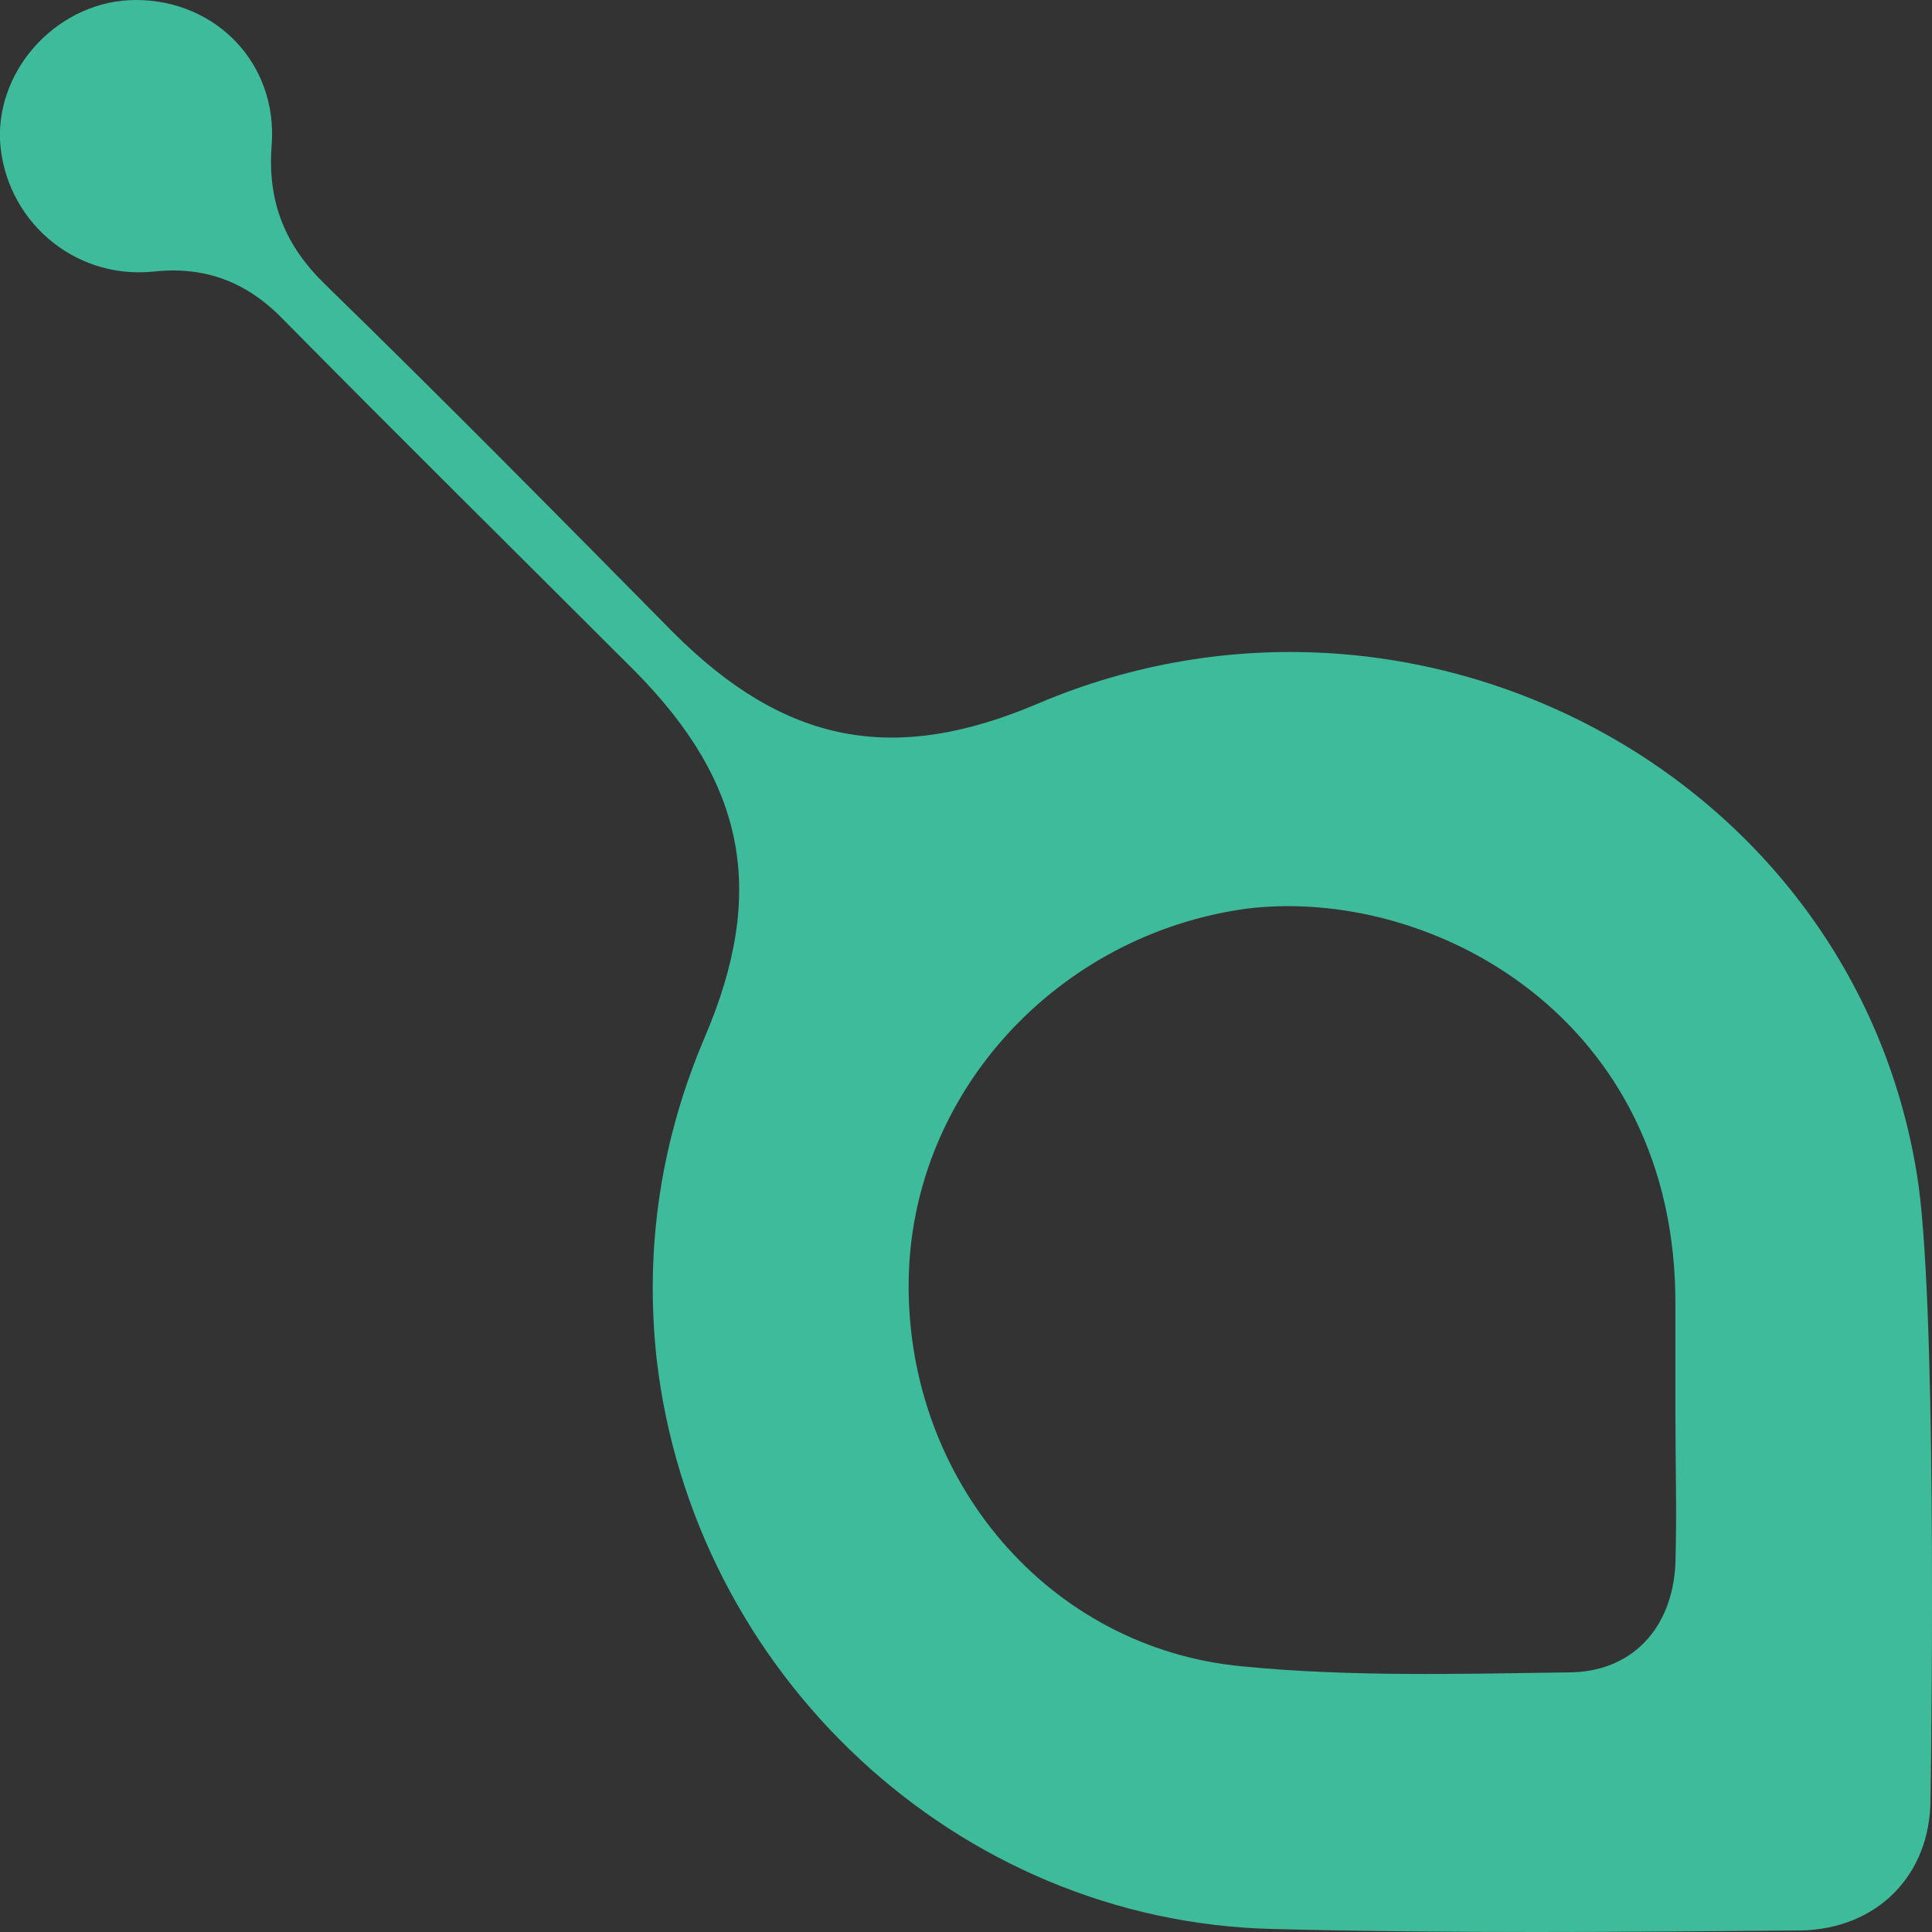
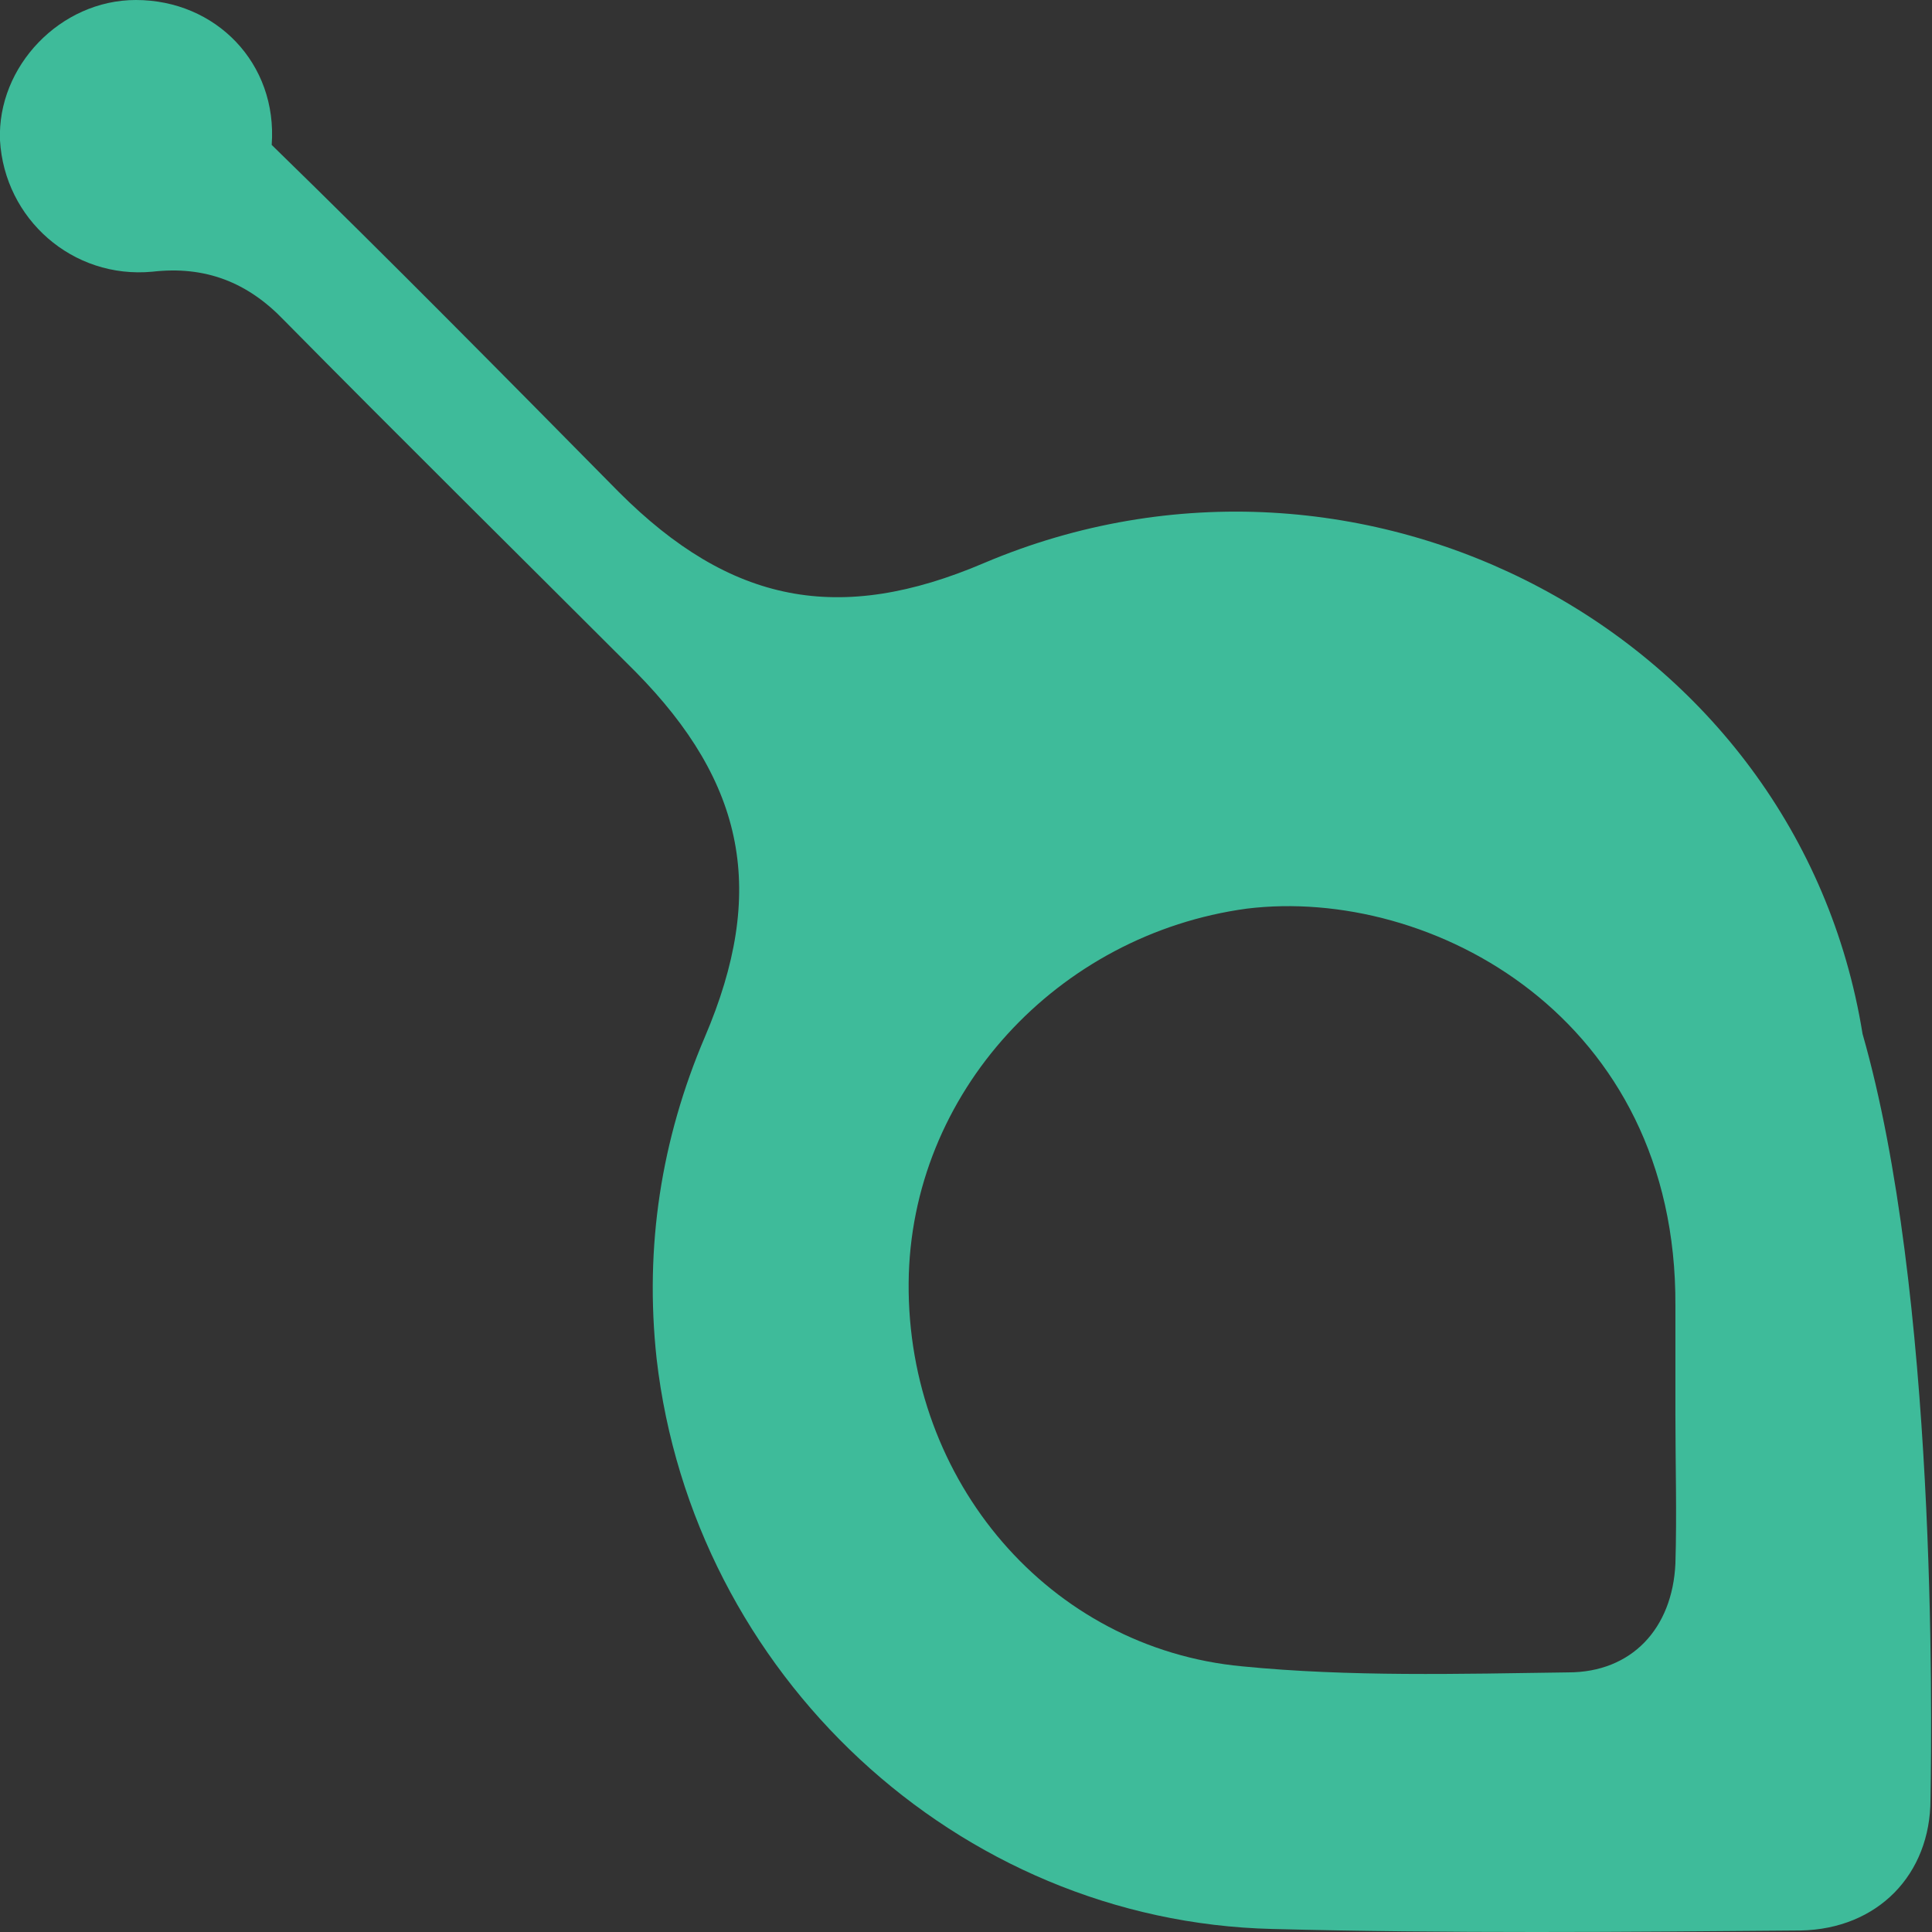
<svg xmlns="http://www.w3.org/2000/svg" version="1.1" id="Layer_1" x="0px" y="0px" viewBox="0 0 128 128" style="enable-background:new 0 0 128 128;" xml:space="preserve">
  <rect x="0" y="0" width="128" height="128" fill="#333333" stroke="none" />
  <style type="text/css">
	.st0{fill:none;stroke:#FFFFFF;stroke-width:4;stroke-linecap:round;stroke-linejoin:round;stroke-miterlimit:10;}
	.st1{fill:#3EBB9A;}
</style>
-   <path class="st0" d="M104,101.1" />
  <g>
-     <path class="st1" d="M127.9,119.2c0,5-3.5,8.6-8.6,8.7c-11.7,0.1-23.4,0.2-35-0.1c-20.9-0.5-38.4-16.9-40.8-37.8   c-0.8-7.4,0.3-14.5,3.2-21.3c4.1-9.6,2.7-16.8-4.6-24.2C34.4,36.8,26.5,29,18.8,21.2c-2.4-2.5-5.2-3.6-8.7-3.2   C4.8,18.5,0.3,14.5,0,9.3C-0.2,4.4,4,0,9,0c5.3,0,9.4,4.2,9,9.6c-0.3,3.8,0.9,6.7,3.6,9.3c7.8,7.6,15.4,15.3,23,23   c7.4,7.4,14.6,8.8,24.2,4.7c25-10.6,53.9,4.6,58.2,31.2C128.3,85.6,128,113.4,127.9,119.2z M111,93.7C111,93.7,111,93.7,111,93.7   c0-2.4,0-4.8,0-7.2c0.1-19.1-16.2-27.8-28.4-26.3C70.1,61.9,60.3,72.4,60.2,85c-0.1,13.1,9.3,24.2,22.1,25.4   c7.1,0.7,14.4,0.5,21.6,0.4c4.2,0,6.9-2.9,7.1-7.2C111.1,100.3,111,97,111,93.7z" />
+     <path class="st1" d="M127.9,119.2c0,5-3.5,8.6-8.6,8.7c-11.7,0.1-23.4,0.2-35-0.1c-20.9-0.5-38.4-16.9-40.8-37.8   c-0.8-7.4,0.3-14.5,3.2-21.3c4.1-9.6,2.7-16.8-4.6-24.2C34.4,36.8,26.5,29,18.8,21.2c-2.4-2.5-5.2-3.6-8.7-3.2   C4.8,18.5,0.3,14.5,0,9.3C-0.2,4.4,4,0,9,0c5.3,0,9.4,4.2,9,9.6c7.8,7.6,15.4,15.3,23,23   c7.4,7.4,14.6,8.8,24.2,4.7c25-10.6,53.9,4.6,58.2,31.2C128.3,85.6,128,113.4,127.9,119.2z M111,93.7C111,93.7,111,93.7,111,93.7   c0-2.4,0-4.8,0-7.2c0.1-19.1-16.2-27.8-28.4-26.3C70.1,61.9,60.3,72.4,60.2,85c-0.1,13.1,9.3,24.2,22.1,25.4   c7.1,0.7,14.4,0.5,21.6,0.4c4.2,0,6.9-2.9,7.1-7.2C111.1,100.3,111,97,111,93.7z" />
  </g>
</svg>